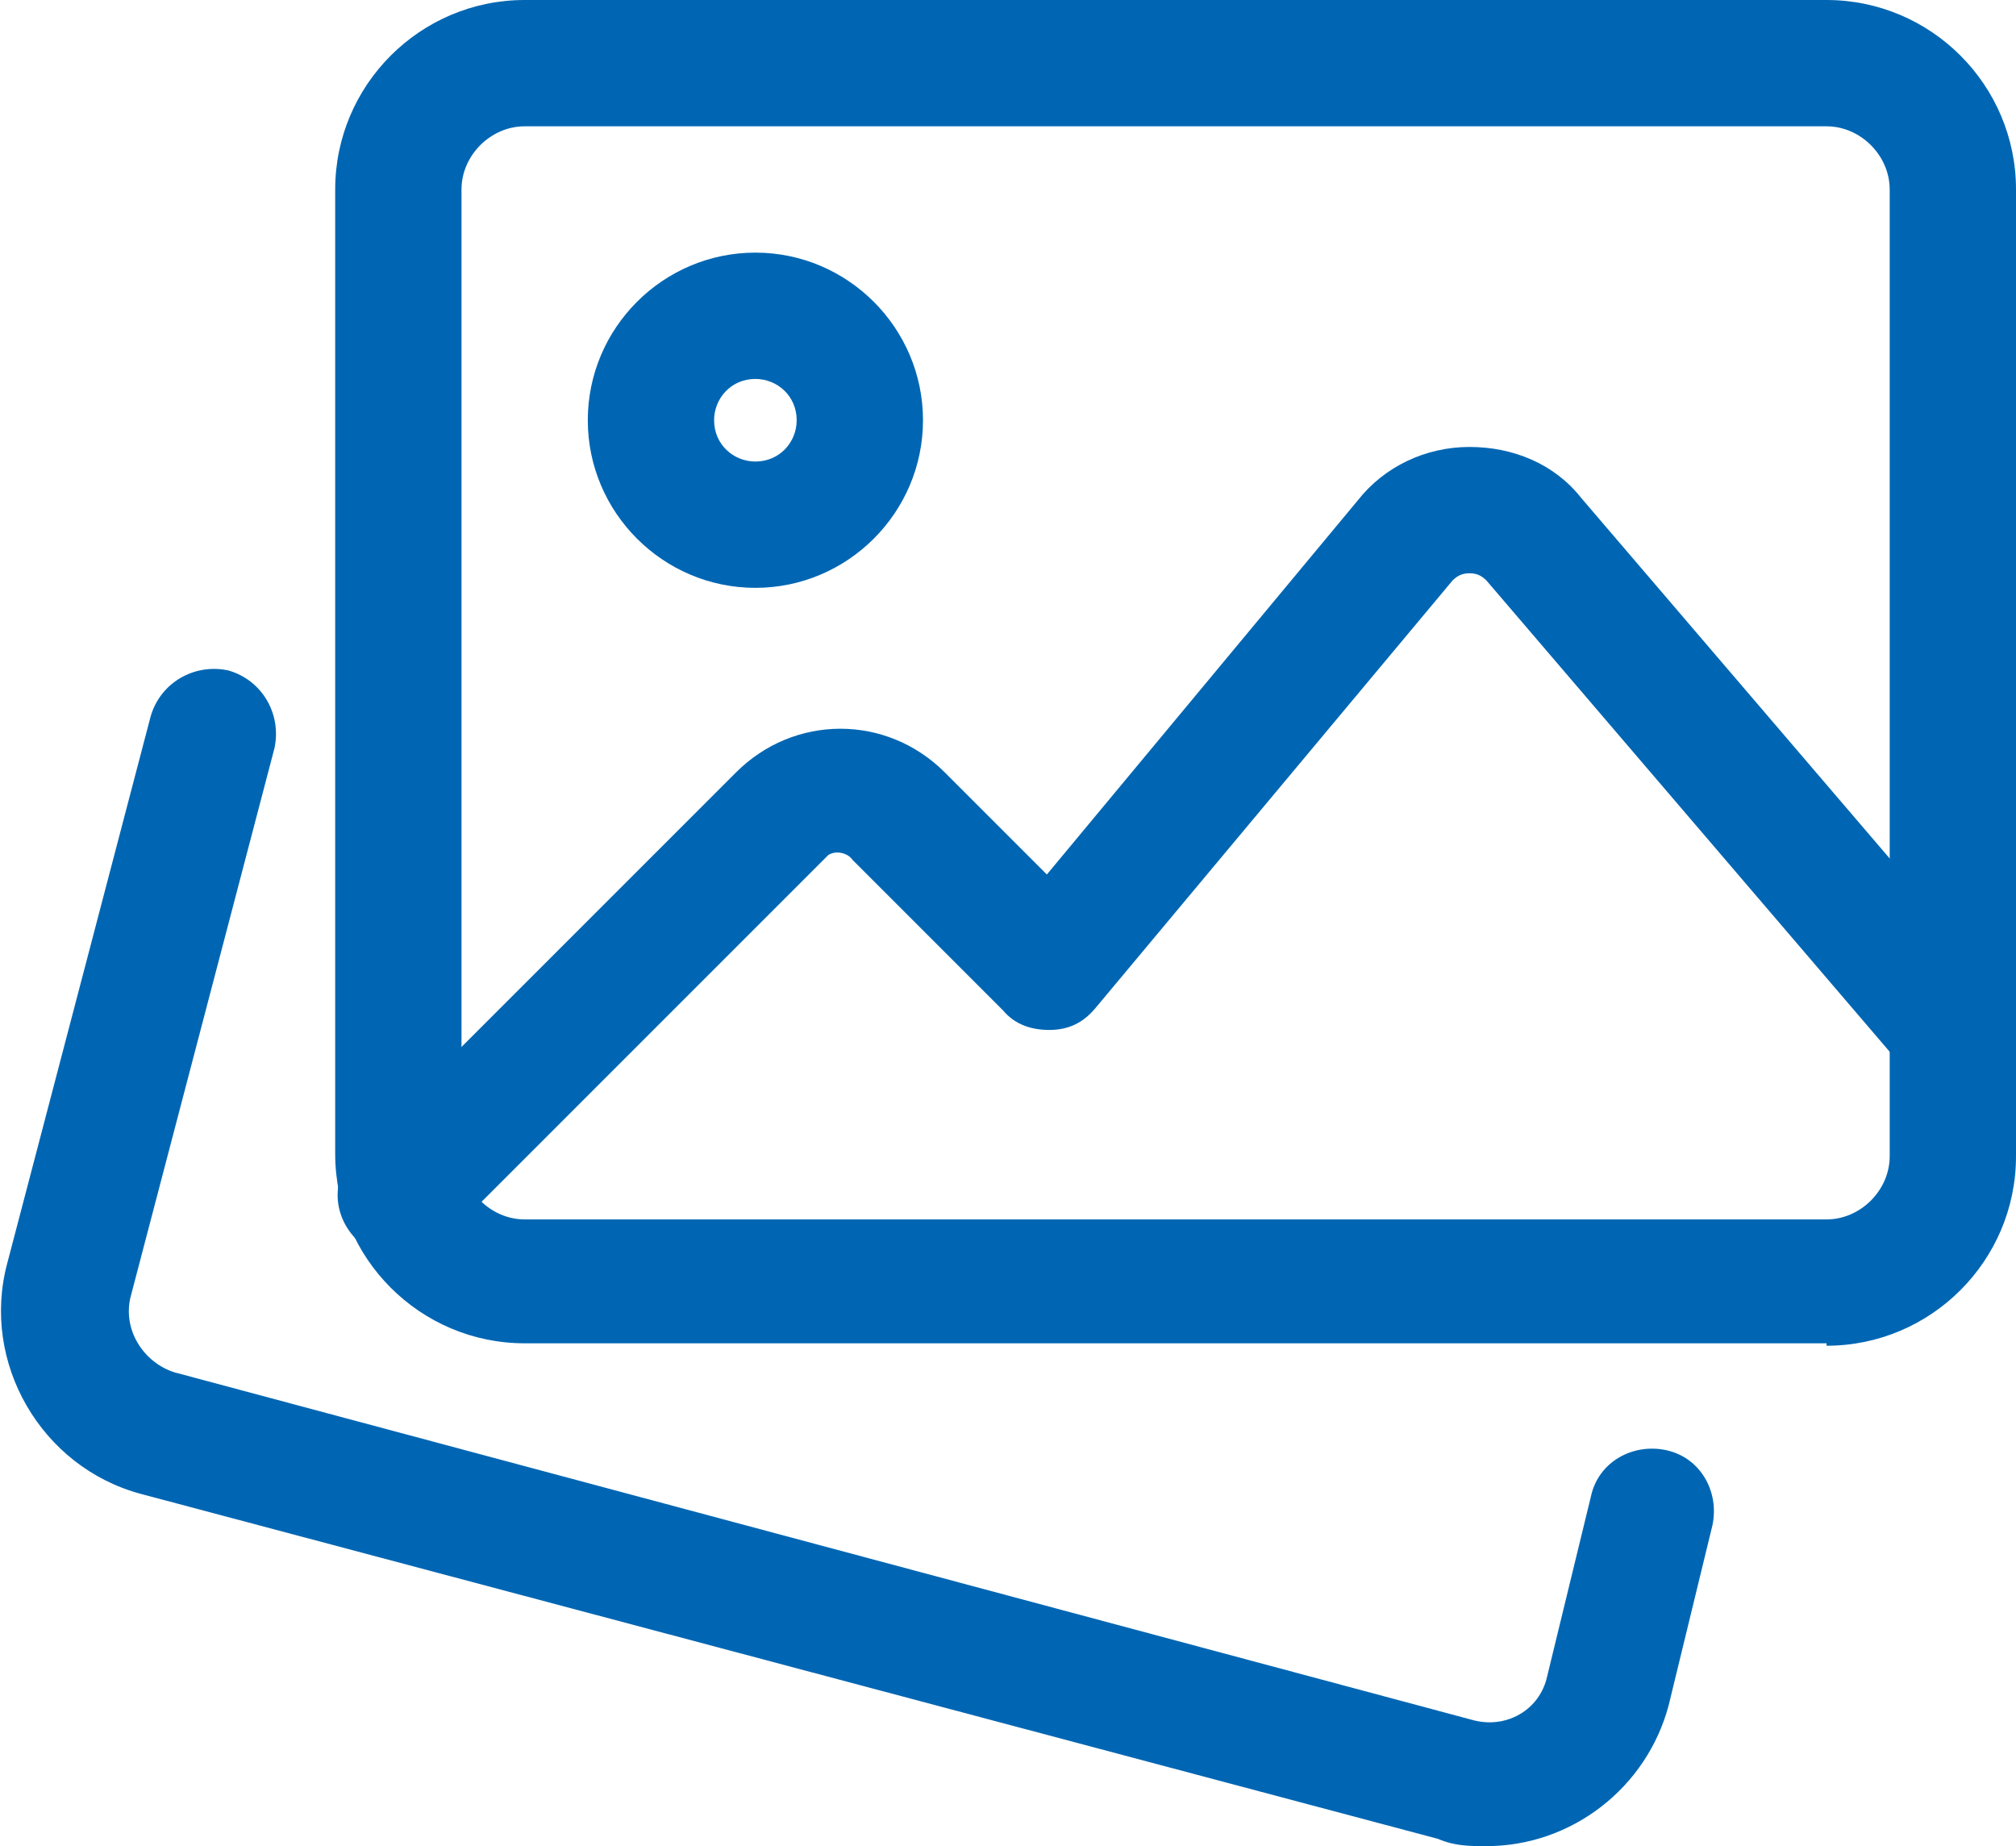
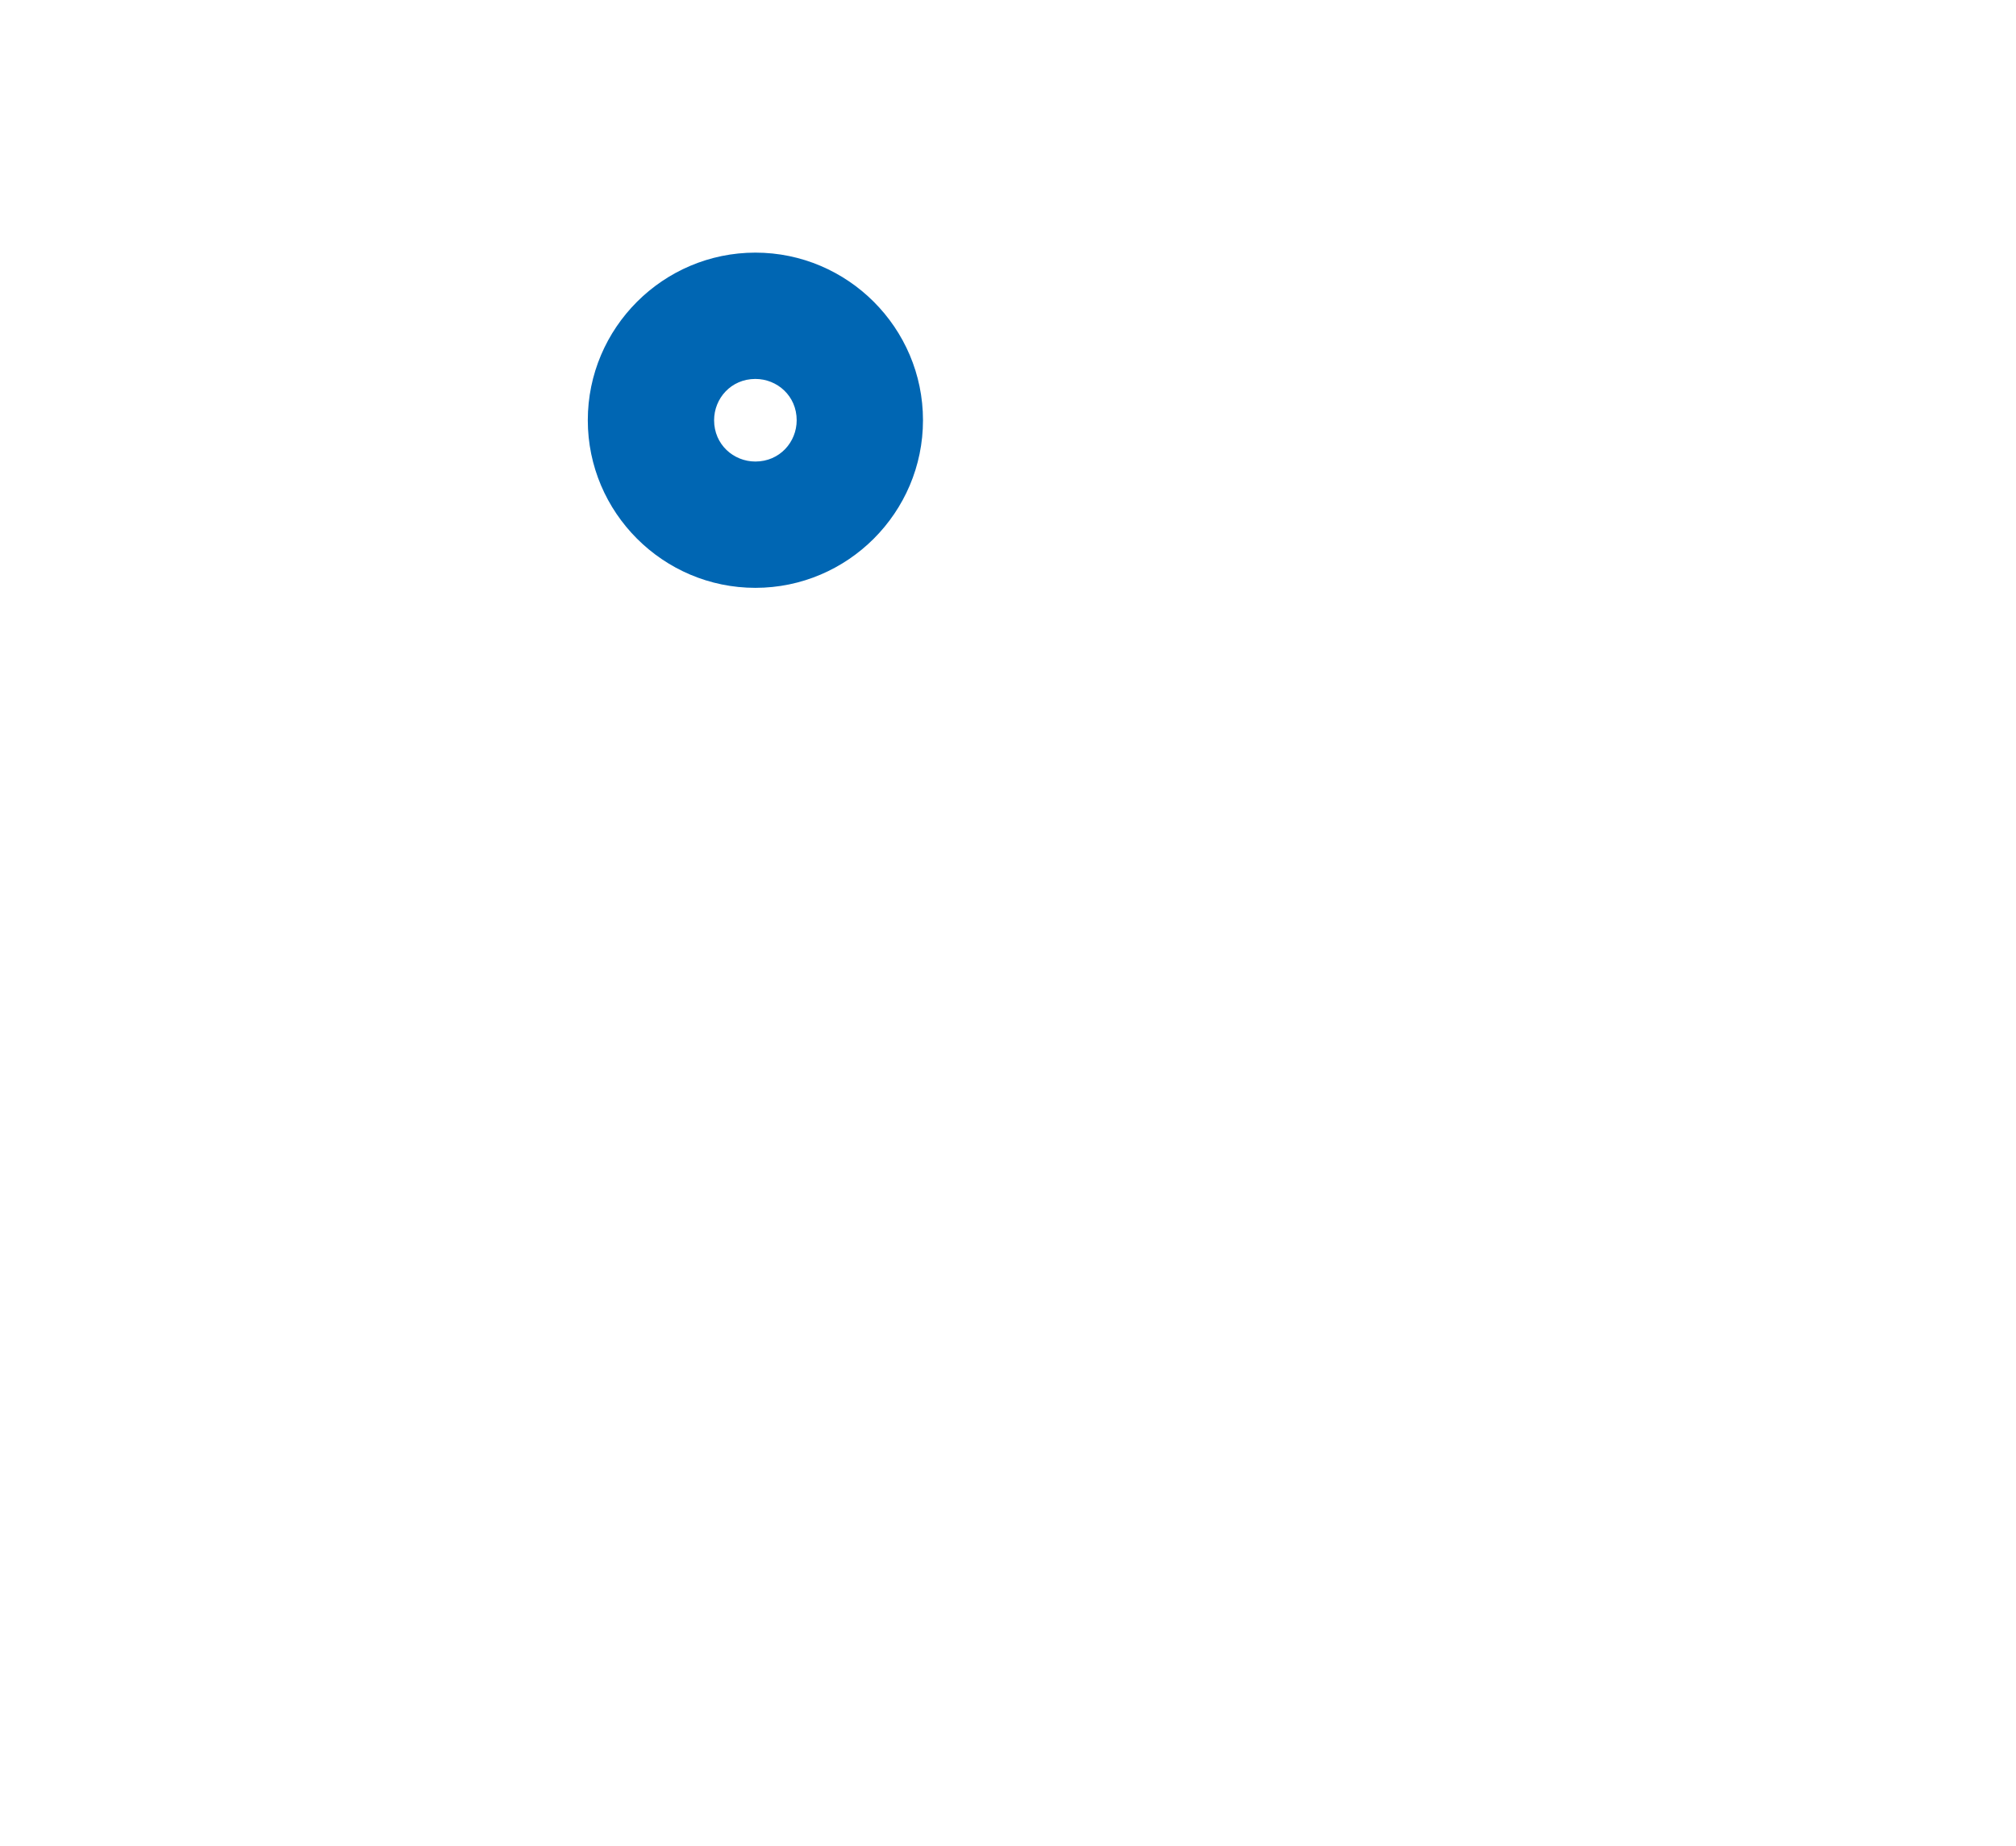
<svg xmlns="http://www.w3.org/2000/svg" version="1.1" viewBox="0 0 83 76">
  <defs>
    <style>
      .cls-1 {
        fill: #0066b3;
      }
    </style>
  </defs>
  <g>
    <g id="Layer_1">
      <g id="image">
-         <path id="Path_19" class="cls-1" d="M61.2,76c-.7,0-1.3,0-2-.3L5.8,61.5c-4.1-1.1-6.6-5.4-5.5-9.5l5.9-22.5c.4-1.4,1.8-2.2,3.2-1.9,1.4.4,2.2,1.8,1.9,3.2l-5.9,22.5c-.4,1.4.5,2.8,1.8,3.2l53.4,14.3c1.4.4,2.8-.4,3.1-1.8l1.8-7.4c.3-1.4,1.7-2.2,3.1-1.9,1.4.3,2.2,1.7,1.9,3.1h0l-1.8,7.4c-.9,3.4-4,5.8-7.5,5.8Z" />
-         <path id="Path_20" class="cls-1" d="M75.2,55.3H21.6c-4.3,0-7.8-3.5-7.8-7.8V7.8C13.8,3.5,17.3,0,21.6,0h53.6c4.3,0,7.8,3.5,7.8,7.8v39.8c0,4.3-3.5,7.8-7.8,7.8ZM21.6,5.2c-1.4,0-2.6,1.2-2.6,2.6h0v39.8c0,1.4,1.2,2.6,2.6,2.6h53.6c1.4,0,2.6-1.2,2.6-2.6h0V7.8c0-1.4-1.2-2.6-2.6-2.6H21.6Z" />
        <path id="Path_21" class="cls-1" d="M31.1,24.2c-3.8,0-6.9-3.1-6.9-6.9,0-3.8,3.1-6.9,6.9-6.9,3.8,0,6.9,3.1,6.9,6.9h0c0,3.8-3.1,6.9-6.9,6.9ZM31.1,15.6c-1,0-1.7.8-1.7,1.7,0,1,.8,1.7,1.7,1.7,1,0,1.7-.8,1.7-1.7h0c0-1-.8-1.7-1.7-1.7Z" />
-         <path id="Path_22" class="cls-1" d="M16.5,51.8c-1.4,0-2.6-1.2-2.6-2.6,0-.7.3-1.3.8-1.8l15.6-15.6c2.4-2.4,6.2-2.4,8.6,0l4.2,4.2,12.8-15.4c1.1-1.4,2.8-2.2,4.6-2.2,1.8,0,3.5.7,4.6,2.1l17.2,20.1c.9,1.1.8,2.7-.3,3.7-1.1.9-2.7.8-3.6-.3l-17.2-20.1c-.2-.2-.4-.3-.7-.3-.3,0-.5.1-.7.3l-14.7,17.6c-.5.6-1.1.9-1.9.9-.7,0-1.4-.2-1.9-.8l-6.2-6.2c-.2-.3-.7-.4-1-.2,0,0-.1.1-.2.2l-15.6,15.6c-.5.5-1.1.8-1.8.8Z" />
      </g>
    </g>
  </g>
</svg>